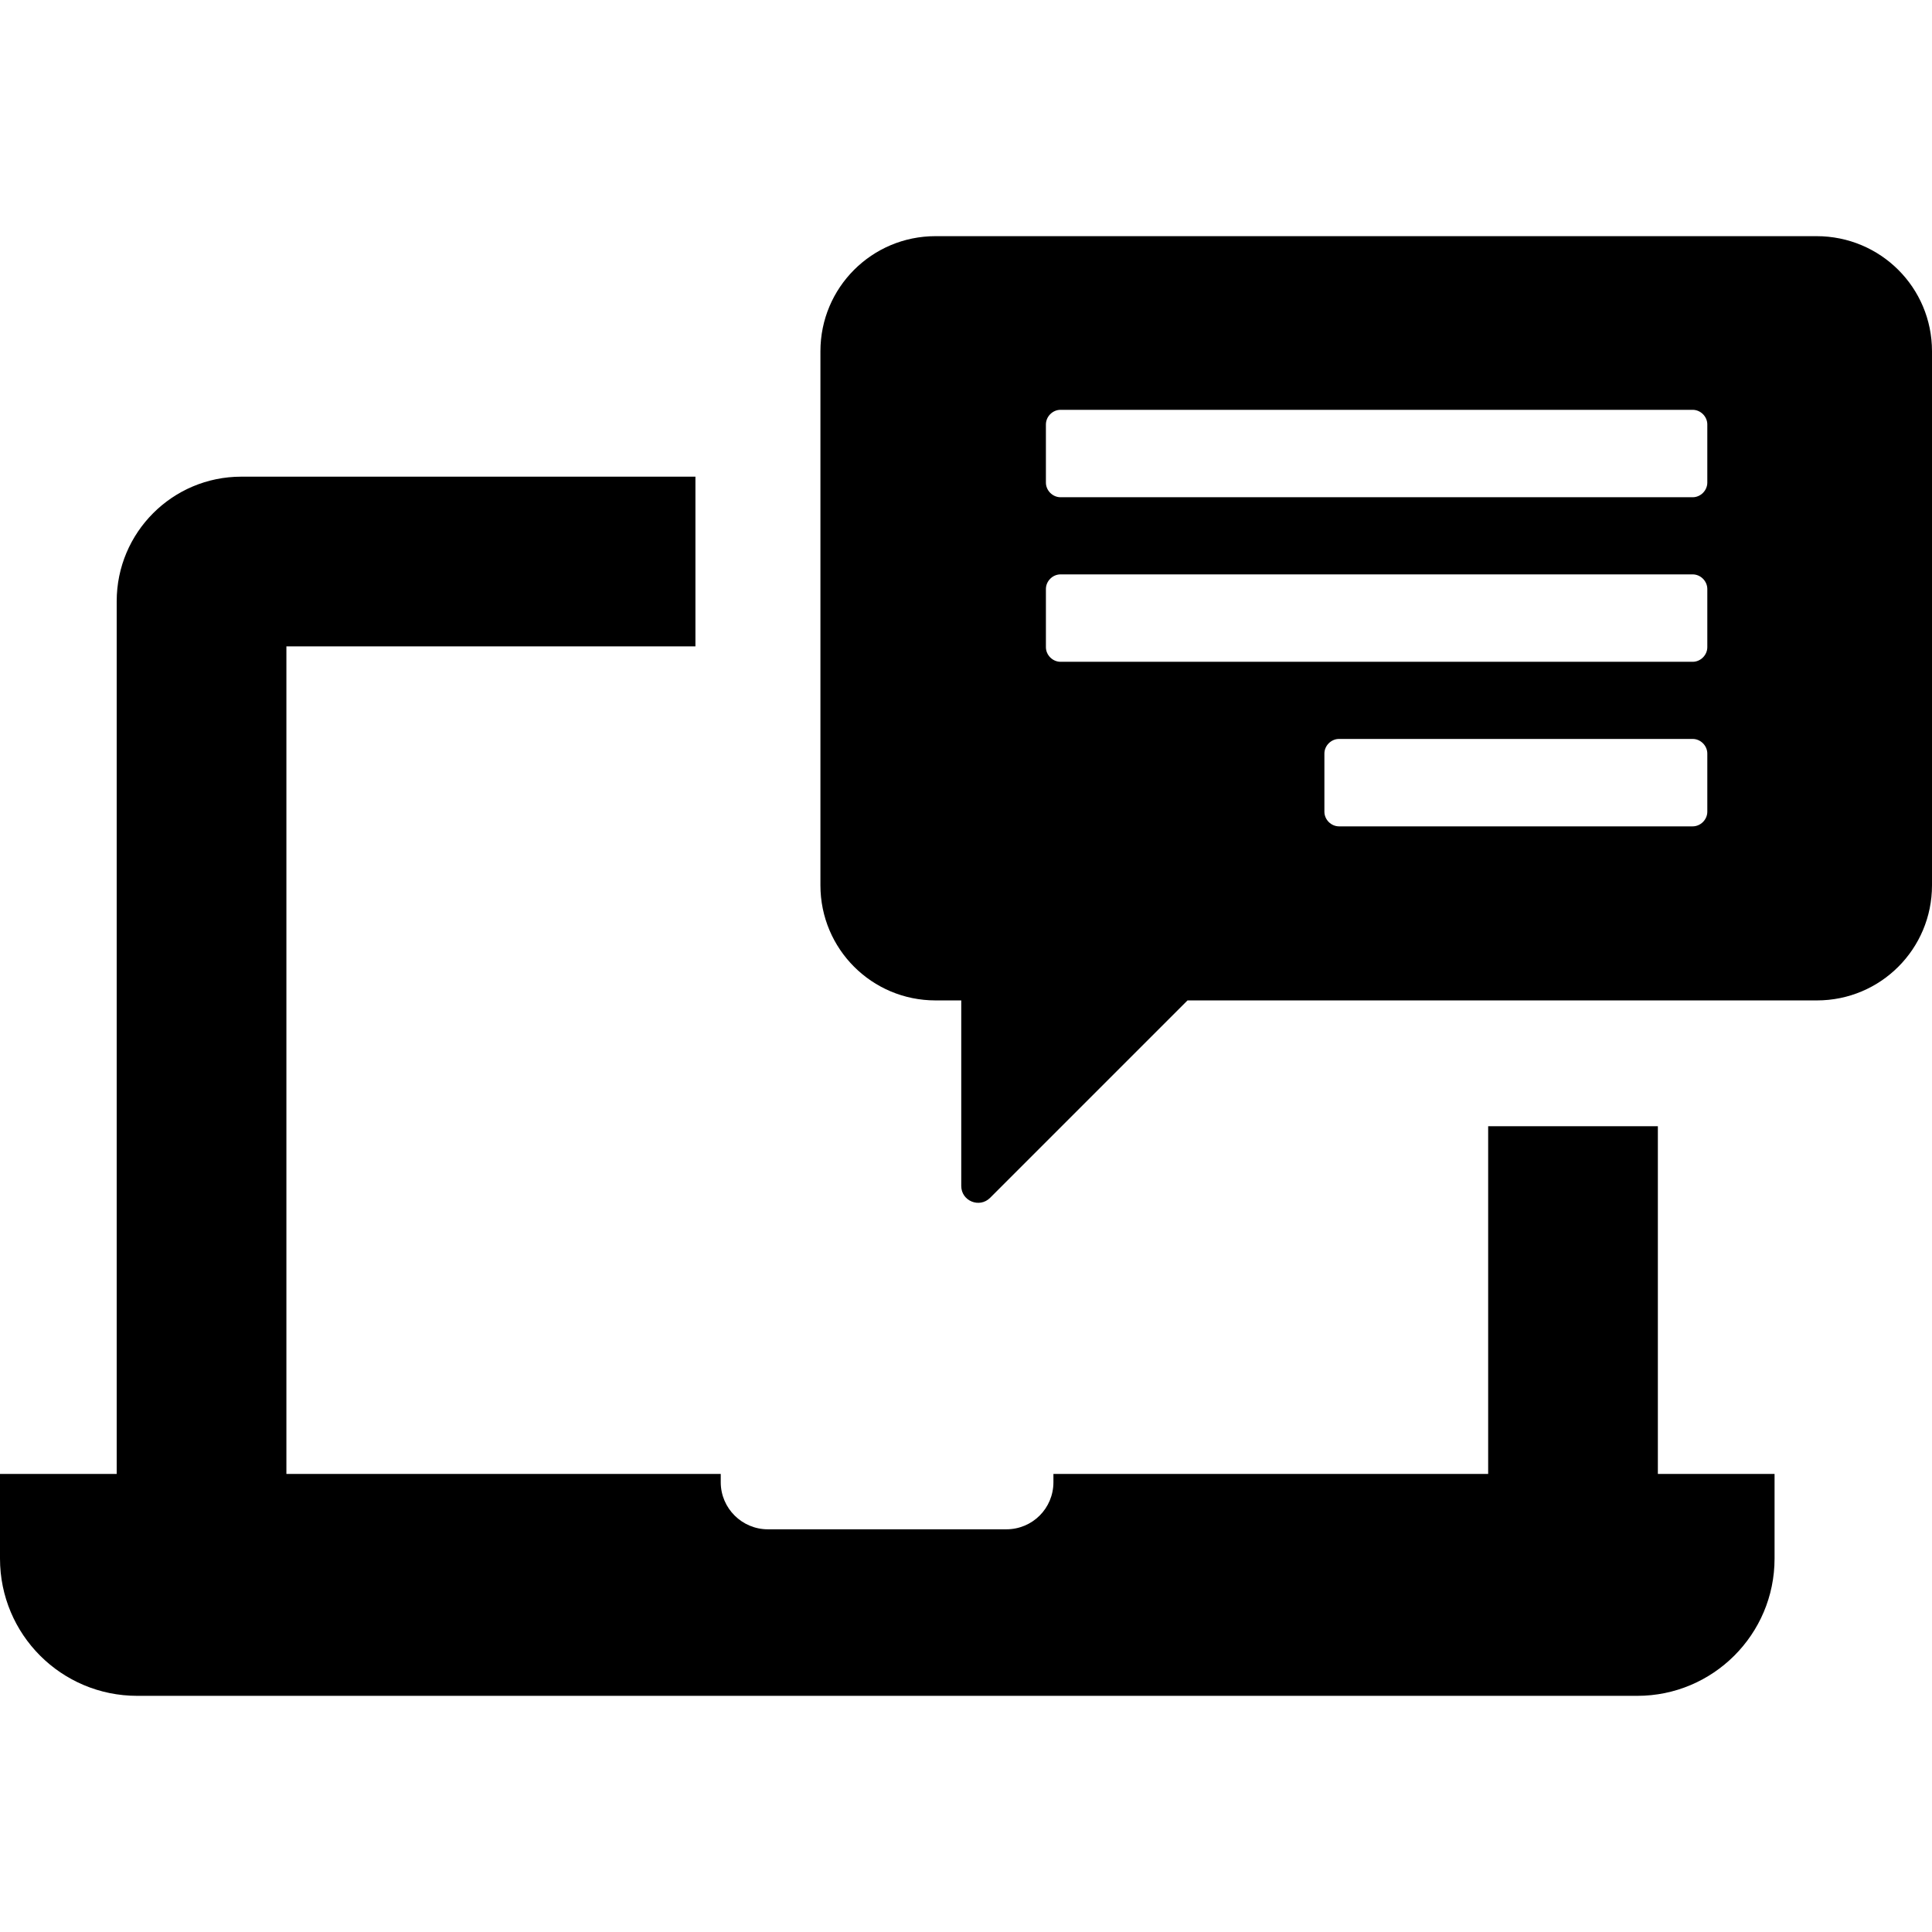
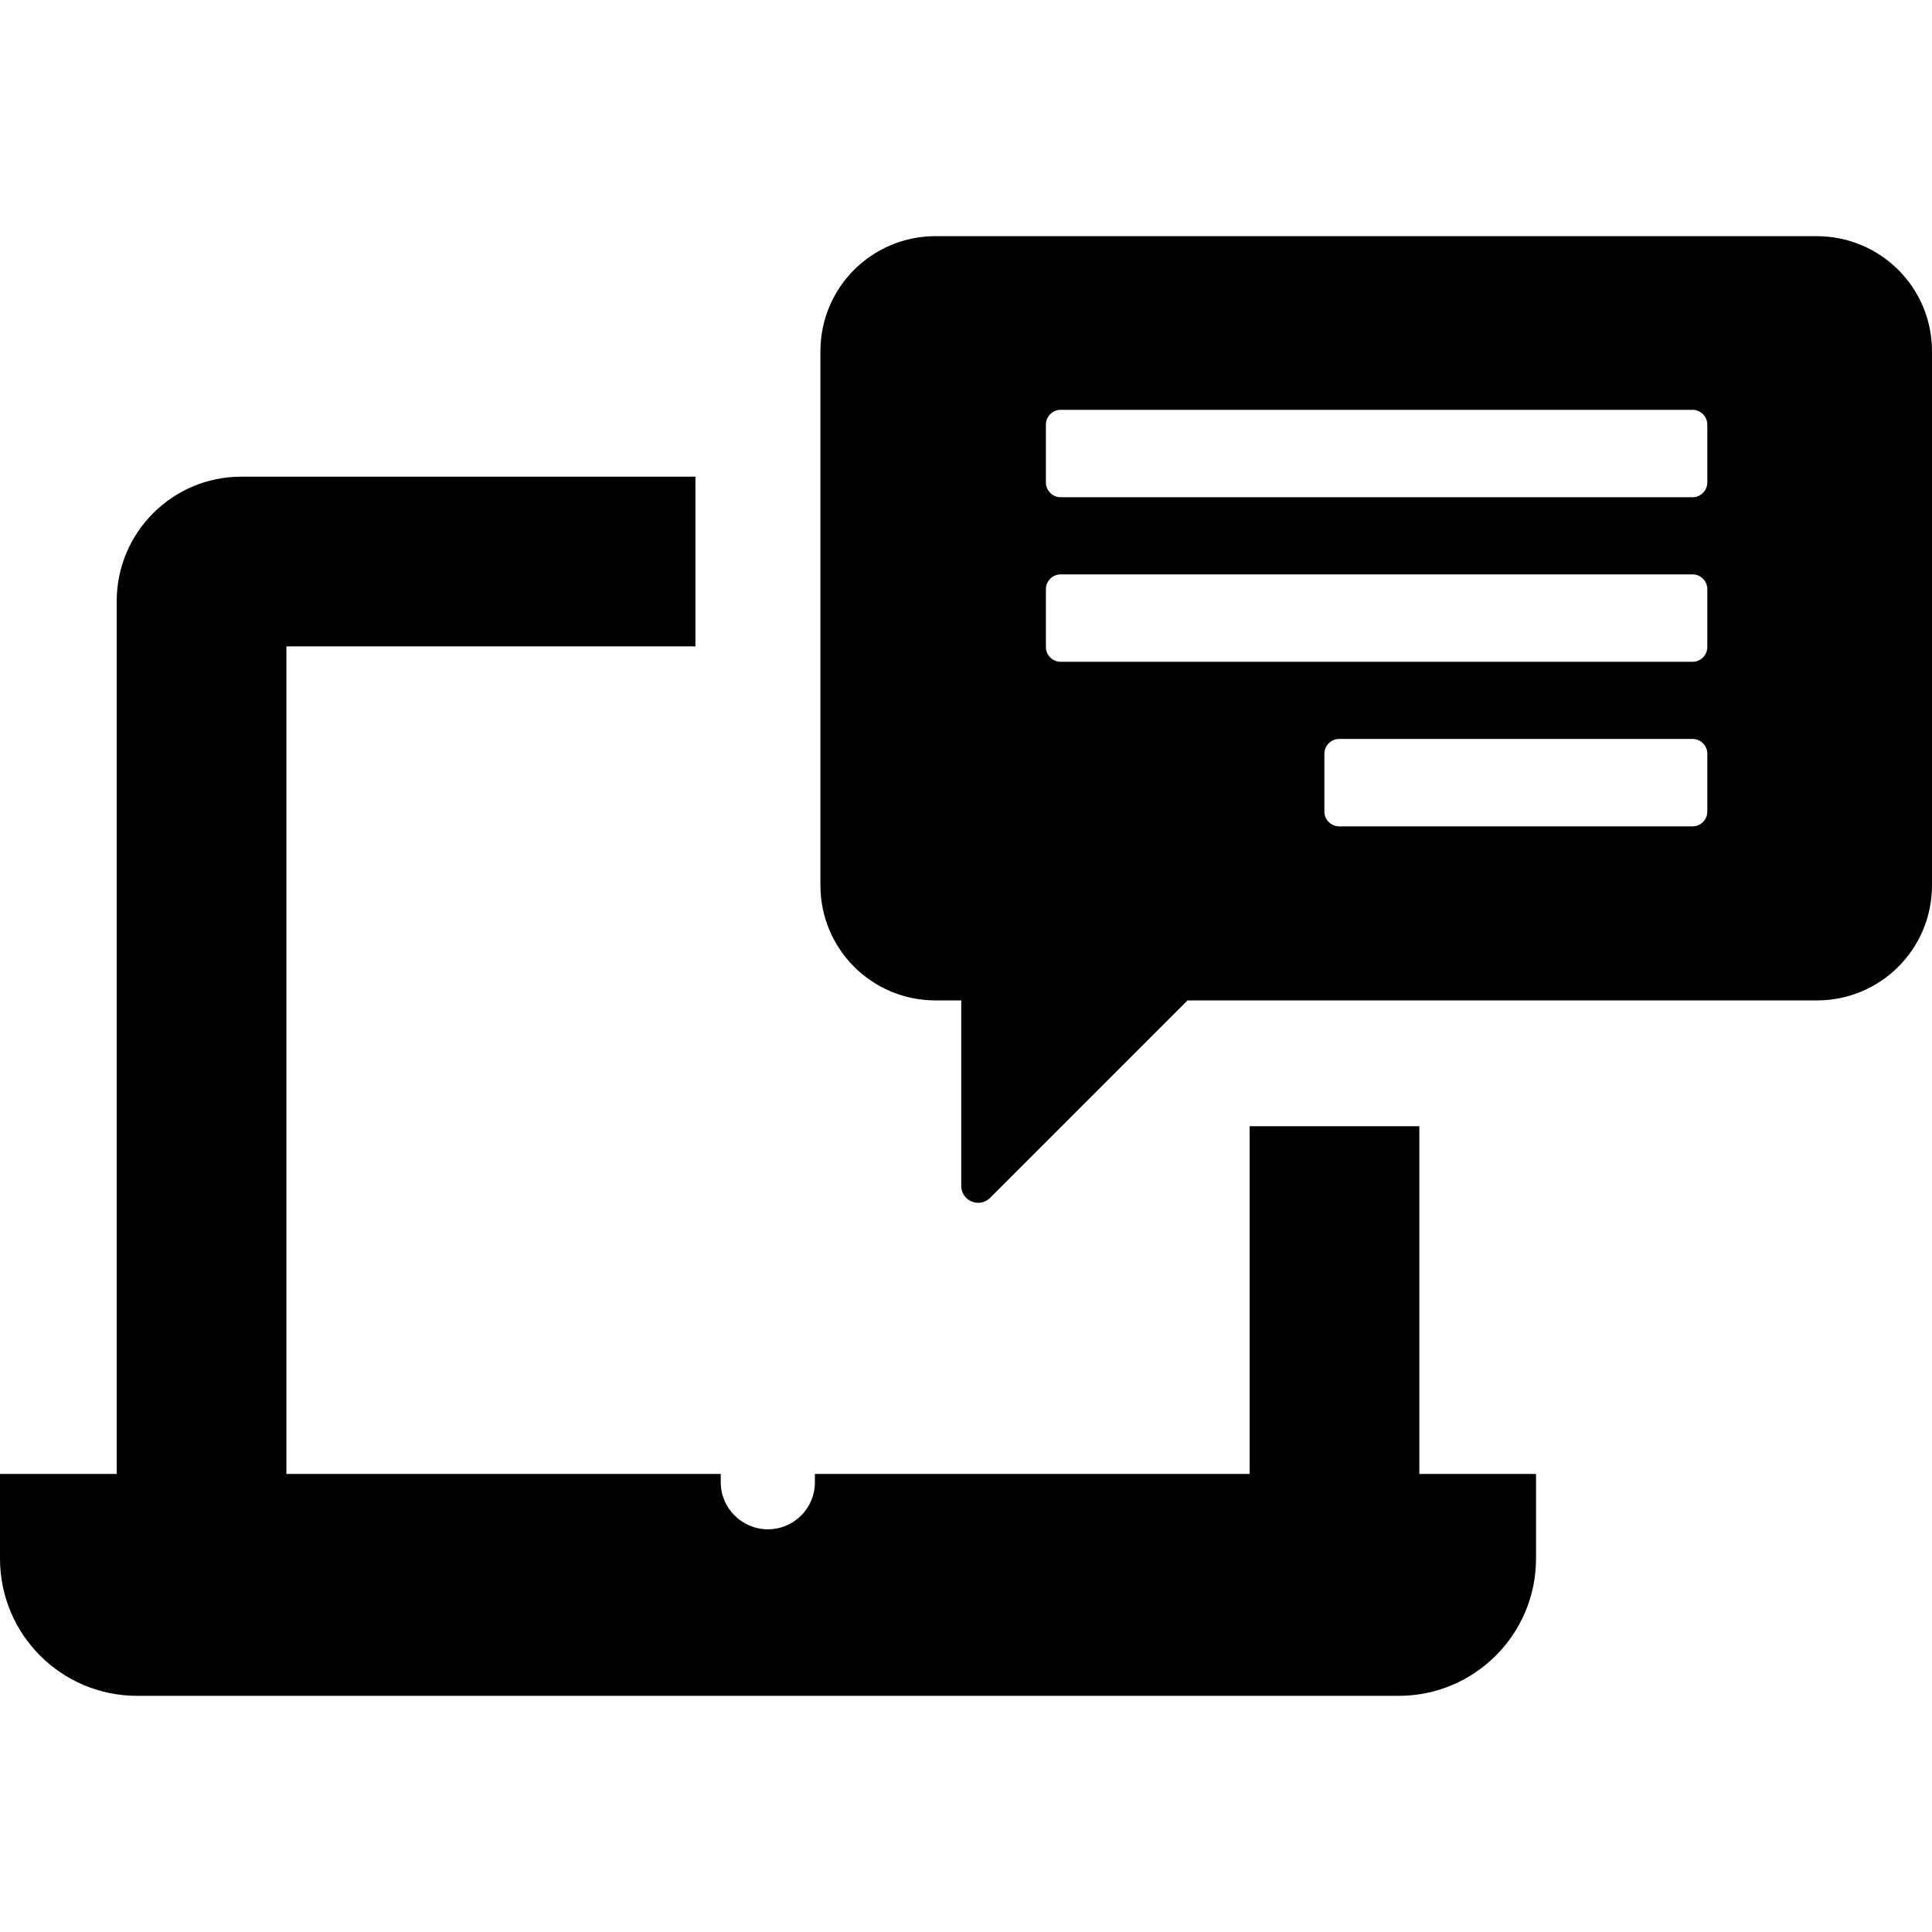
<svg xmlns="http://www.w3.org/2000/svg" fill="#000000" height="800px" width="800px" version="1.1" id="Capa_1" viewBox="0 0 488.4 488.4" xml:space="preserve">
  <g>
    <g>
      <g>
-         <path d="M0,394v-21.4h28h1.5V152c0-17.4,14.1-31.5,31.5-31.5h114.8v42.9H72.4v209.2h109.8v2.1c0,6.6,5.4,11.9,11.9,11.9h60.3     c6.6,0,11.9-5.3,11.9-11.9v-2.1h109.9v-87.9h42.9v87.9h1.5h28V394c0,19.2-15.6,34.7-34.7,34.7h-33.3H68H34.7     C15.5,428.7,0,413.2,0,394z M488.4,88.8v135c0,16.1-13,29.1-29.1,29.1H300.2l-49.9,49.9c-2.7,2.7-7.3,0.8-7.3-3v-46.9h-6.5     c-16.1,0-29.1-13-29.1-29.1v-135c0-16.1,13-29.1,29.1-29.1h222.7C475.4,59.7,488.4,72.7,488.4,88.8z M431.6,190.5     c0-2-1.7-3.7-3.7-3.7h-89.4c-2,0-3.7,1.7-3.7,3.7v14.7c0,2,1.7,3.7,3.7,3.7h89.4c2,0,3.7-1.7,3.7-3.7V190.5z M431.6,148.9     c0-2-1.7-3.7-3.7-3.7H268.1c-2,0-3.7,1.7-3.7,3.7v14.7c0,2,1.7,3.7,3.7,3.7h159.8c2,0,3.7-1.7,3.7-3.7L431.6,148.9L431.6,148.9z      M431.6,107.3c0-2-1.7-3.7-3.7-3.7H268.1c-2,0-3.7,1.7-3.7,3.7V122c0,2,1.7,3.7,3.7,3.7h159.8c2,0,3.7-1.7,3.7-3.7L431.6,107.3     L431.6,107.3z" />
+         <path d="M0,394v-21.4h28h1.5V152c0-17.4,14.1-31.5,31.5-31.5h114.8v42.9H72.4v209.2h109.8v2.1c0,6.6,5.4,11.9,11.9,11.9c6.6,0,11.9-5.3,11.9-11.9v-2.1h109.9v-87.9h42.9v87.9h1.5h28V394c0,19.2-15.6,34.7-34.7,34.7h-33.3H68H34.7     C15.5,428.7,0,413.2,0,394z M488.4,88.8v135c0,16.1-13,29.1-29.1,29.1H300.2l-49.9,49.9c-2.7,2.7-7.3,0.8-7.3-3v-46.9h-6.5     c-16.1,0-29.1-13-29.1-29.1v-135c0-16.1,13-29.1,29.1-29.1h222.7C475.4,59.7,488.4,72.7,488.4,88.8z M431.6,190.5     c0-2-1.7-3.7-3.7-3.7h-89.4c-2,0-3.7,1.7-3.7,3.7v14.7c0,2,1.7,3.7,3.7,3.7h89.4c2,0,3.7-1.7,3.7-3.7V190.5z M431.6,148.9     c0-2-1.7-3.7-3.7-3.7H268.1c-2,0-3.7,1.7-3.7,3.7v14.7c0,2,1.7,3.7,3.7,3.7h159.8c2,0,3.7-1.7,3.7-3.7L431.6,148.9L431.6,148.9z      M431.6,107.3c0-2-1.7-3.7-3.7-3.7H268.1c-2,0-3.7,1.7-3.7,3.7V122c0,2,1.7,3.7,3.7,3.7h159.8c2,0,3.7-1.7,3.7-3.7L431.6,107.3     L431.6,107.3z" />
      </g>
    </g>
  </g>
</svg>